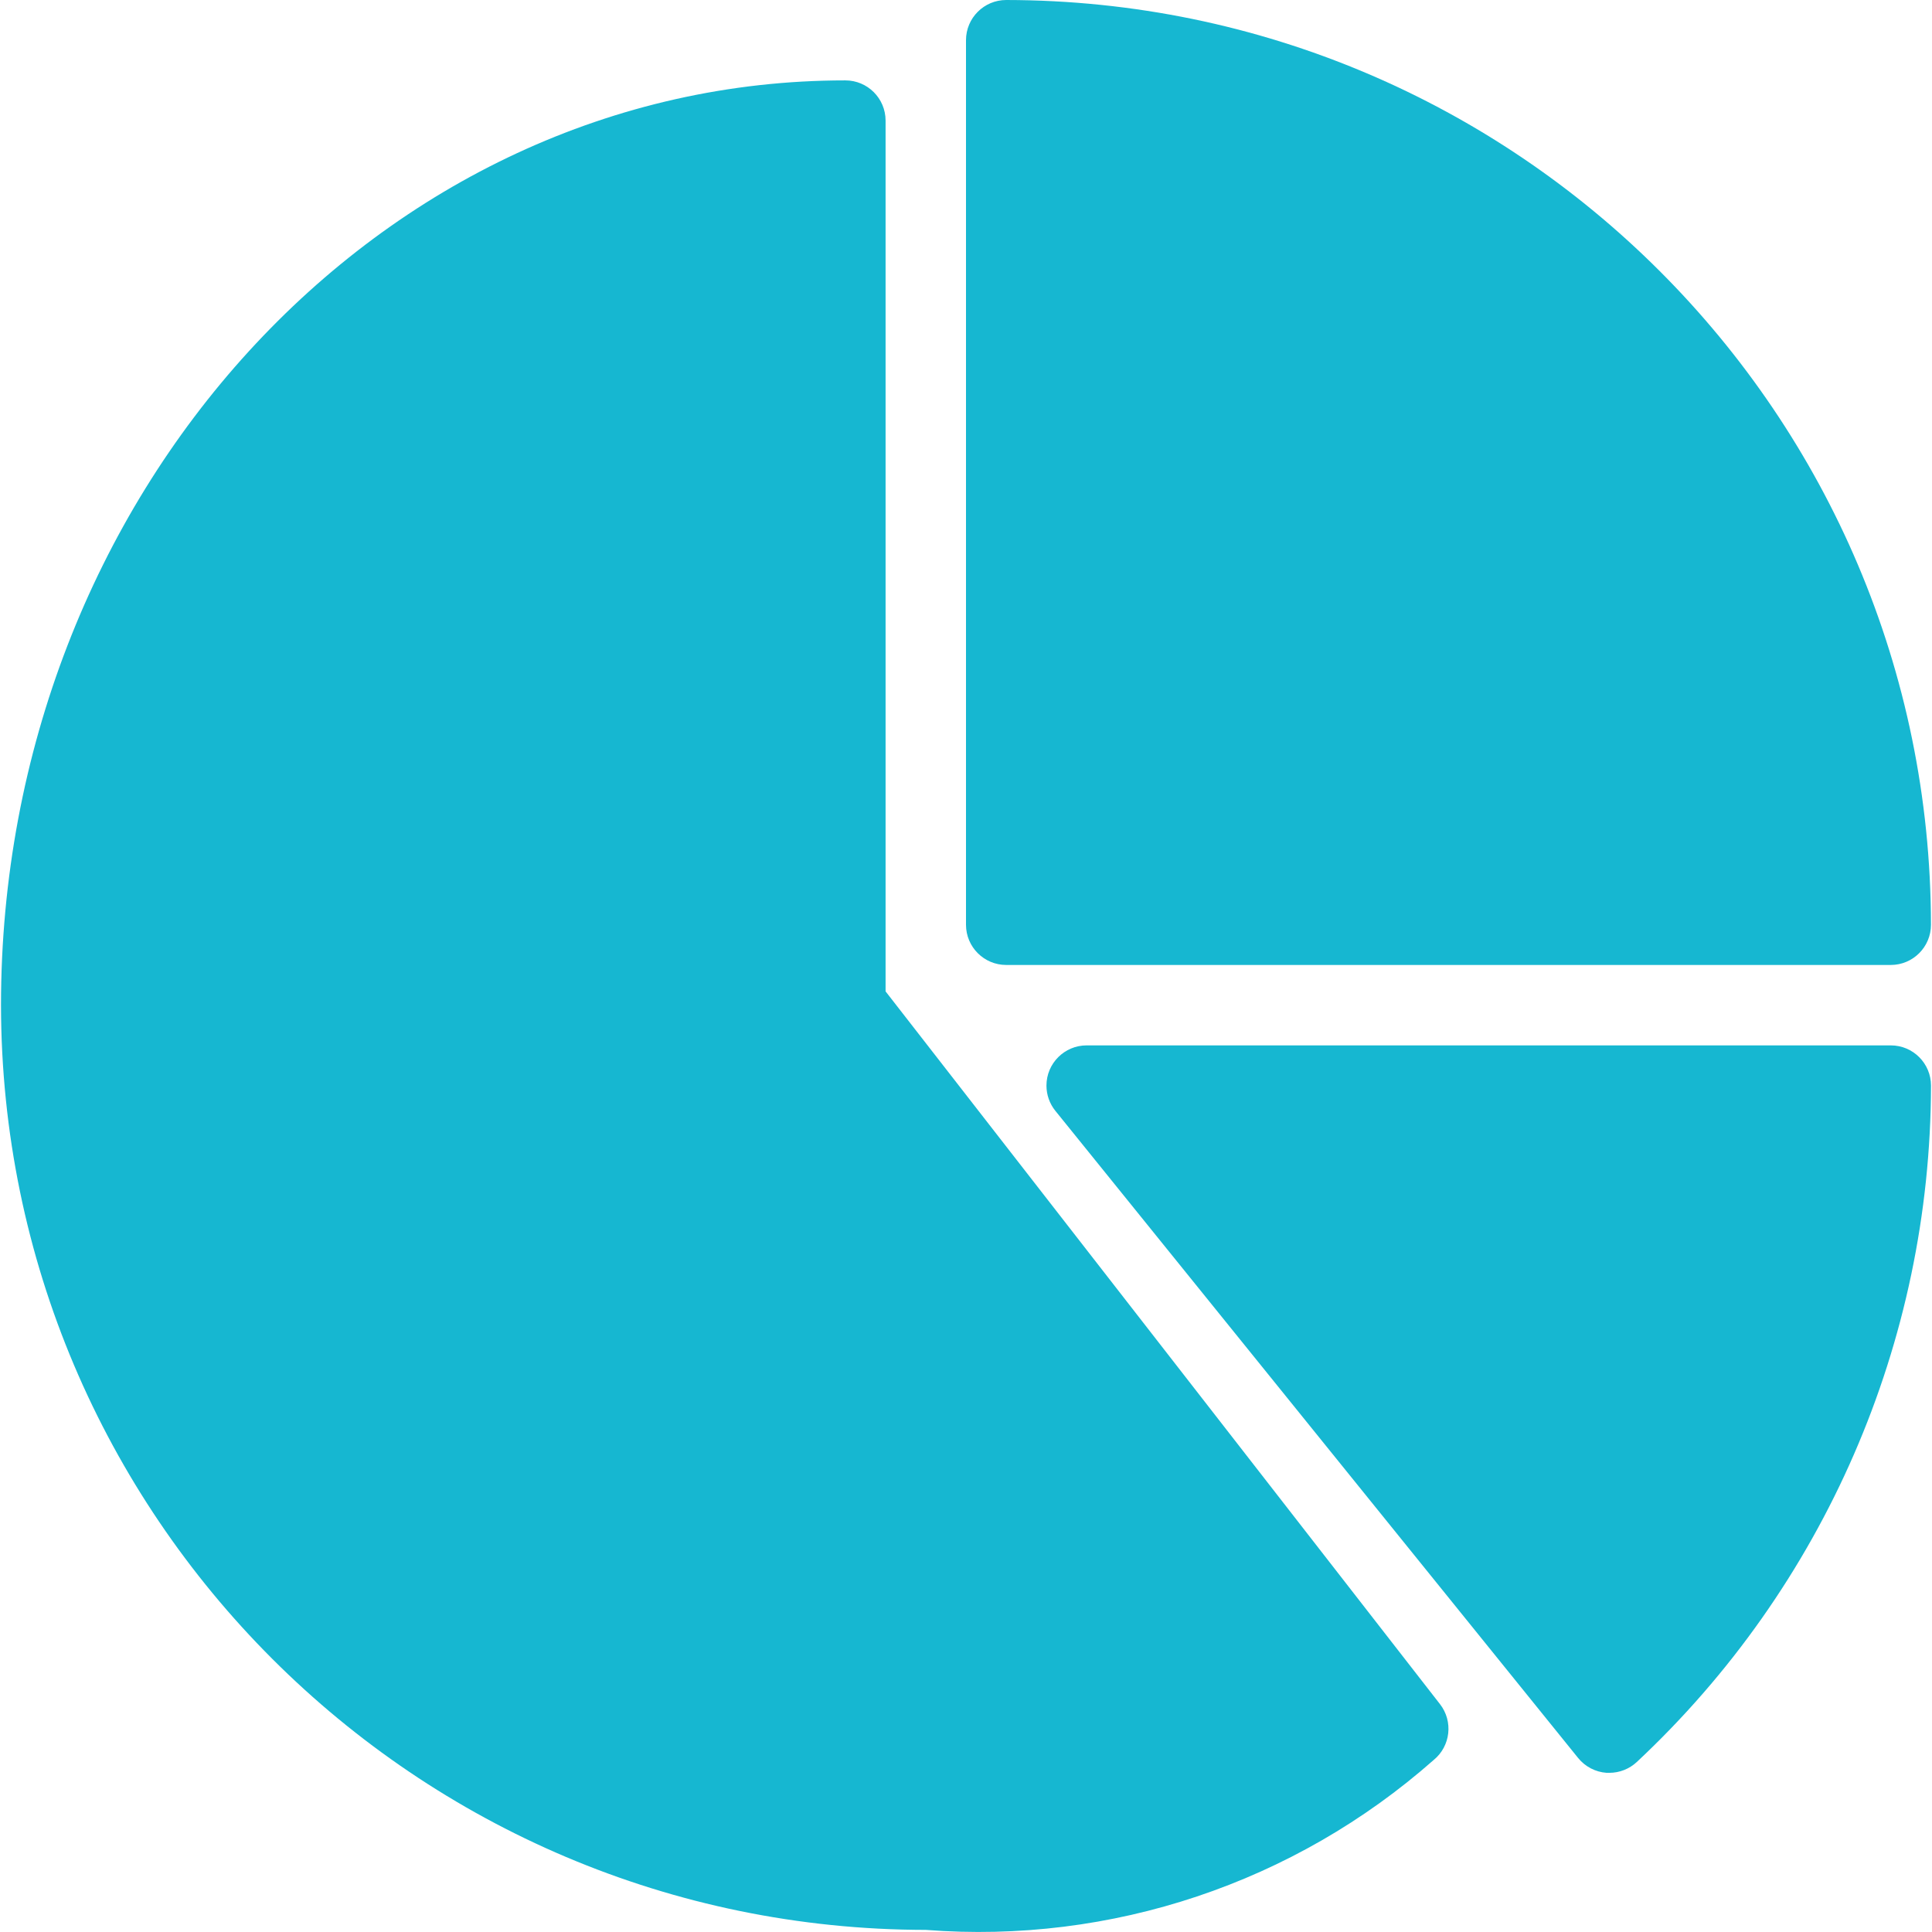
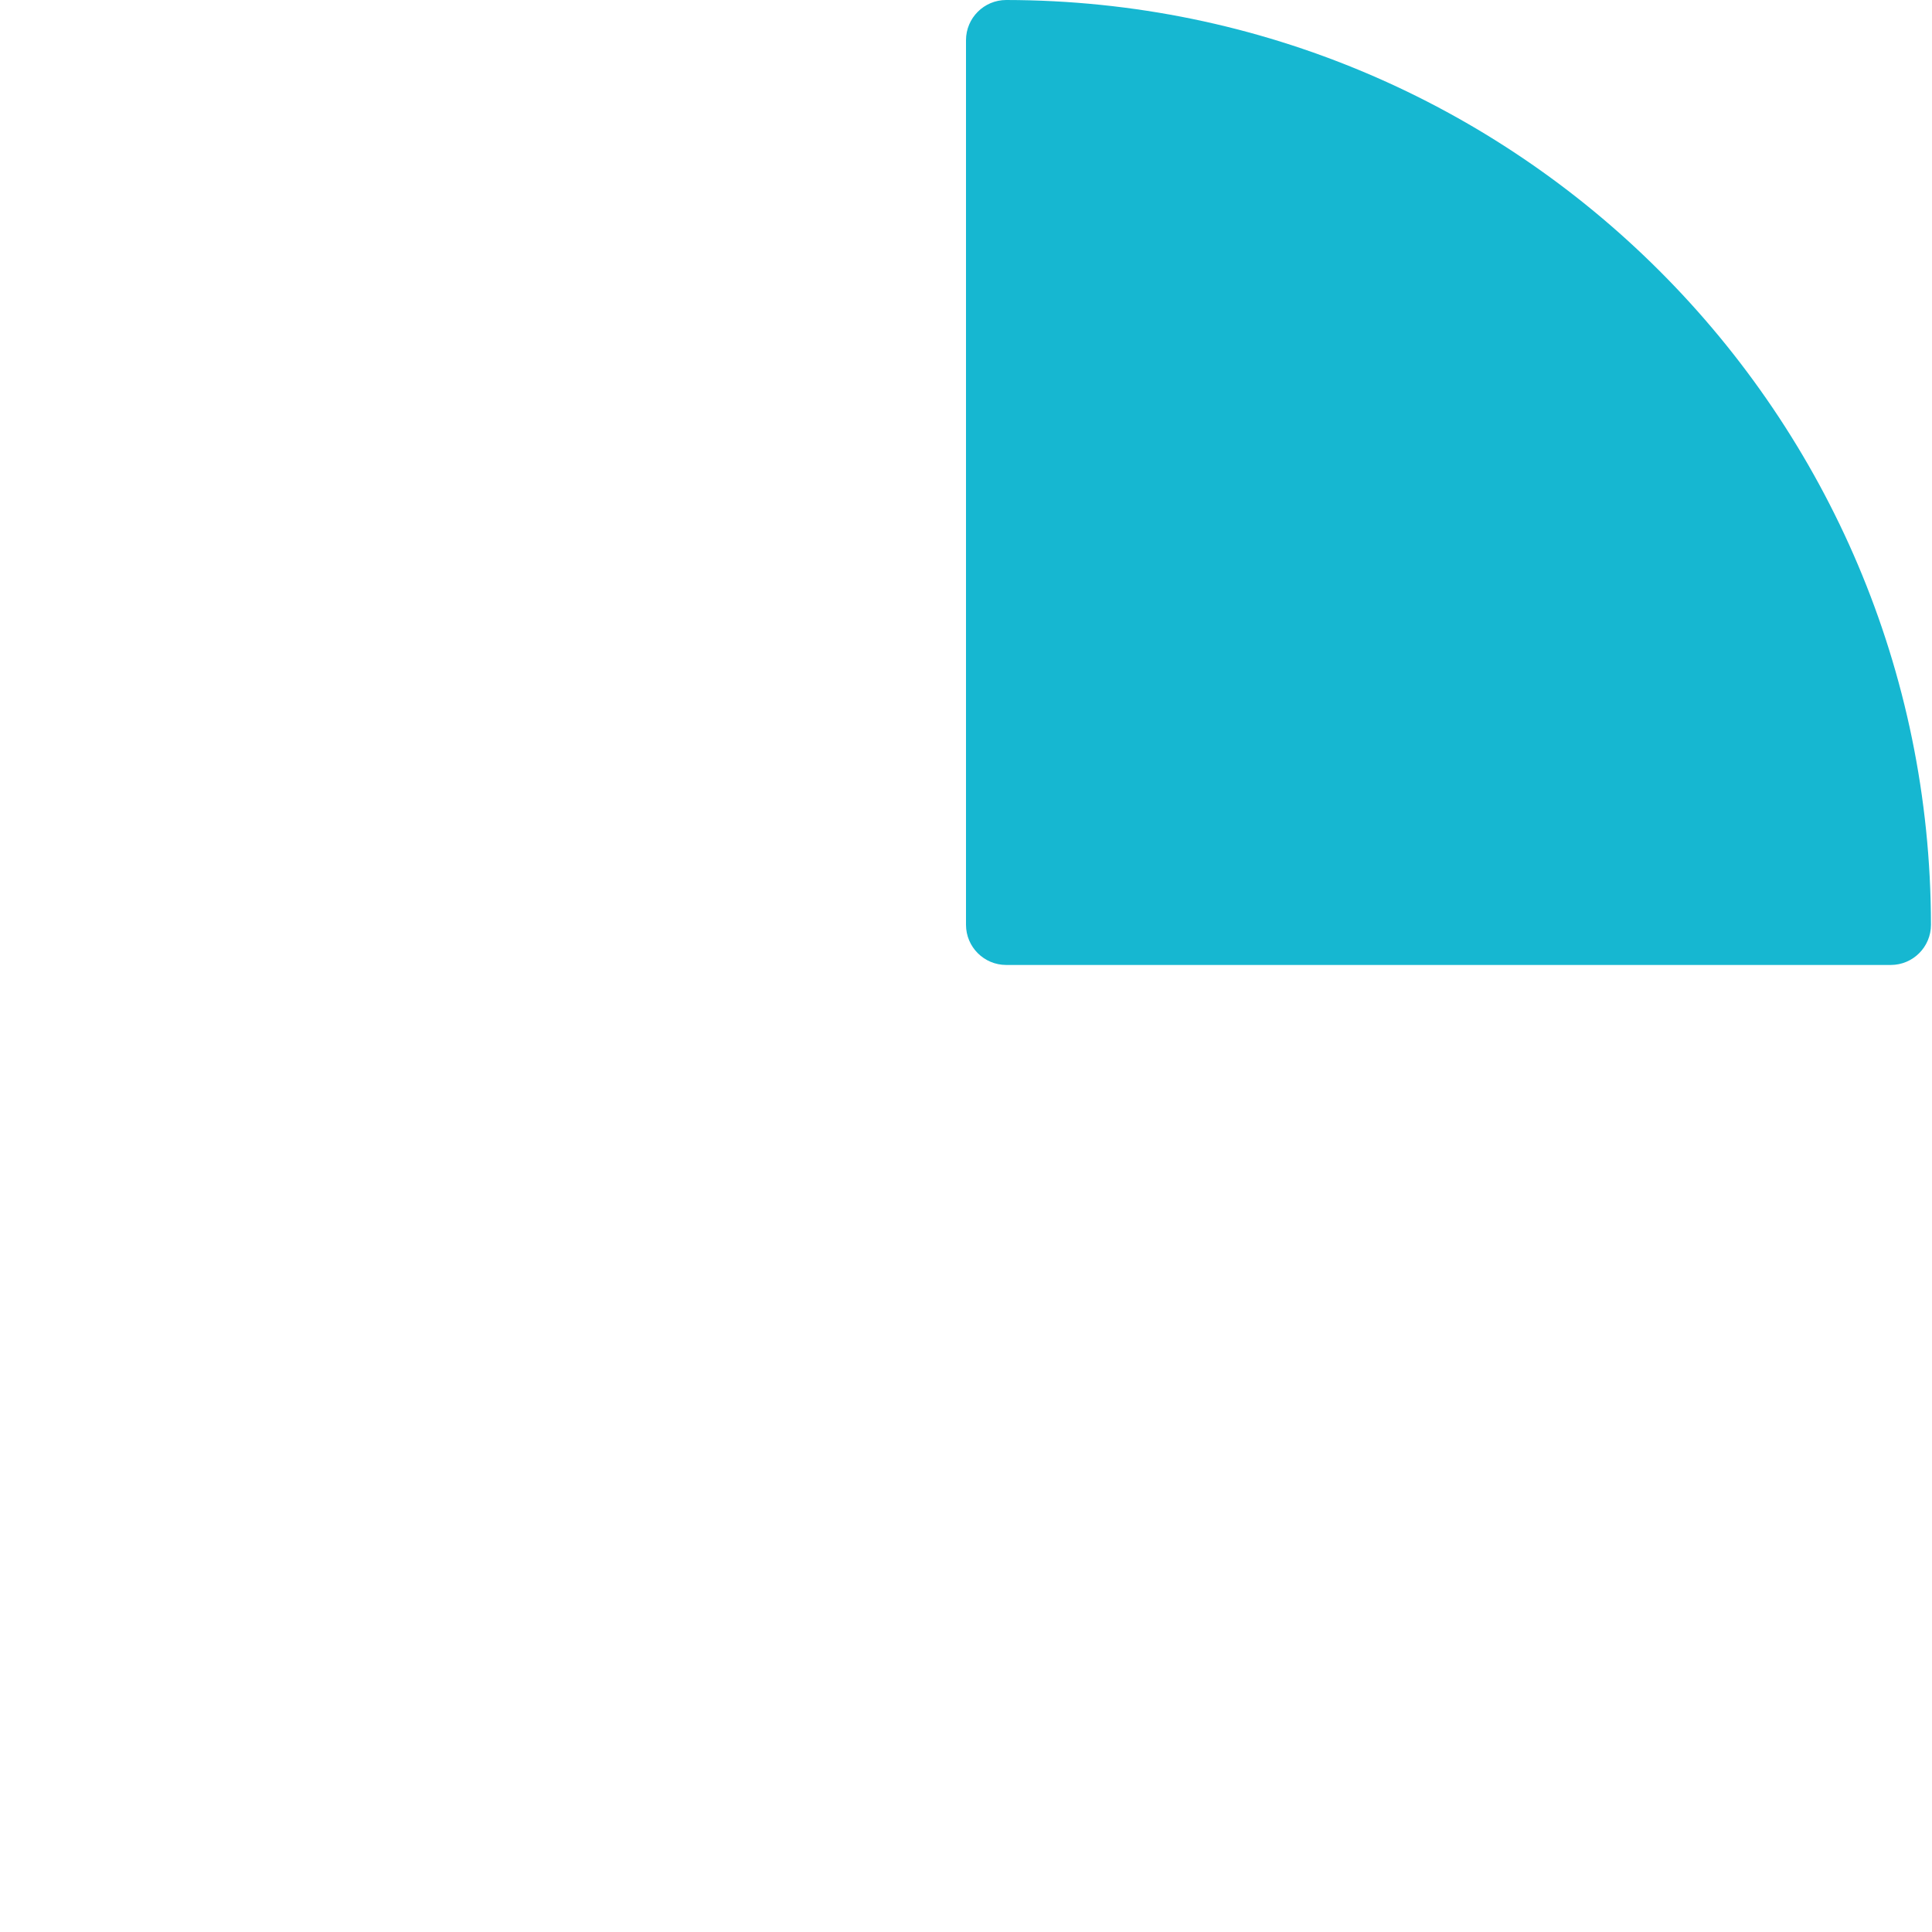
<svg xmlns="http://www.w3.org/2000/svg" width="56" height="56" viewBox="0 0 56 56" fill="none">
  <g clip-path="url(#clip0_19049_14753)">
    <path d="M29.166 0C28.522 0 28 0.522 28 1.165V26.805C28 27.448 28.522 27.97 29.166 27.97H54.805C55.448 27.97 55.97 27.448 55.97 26.805C55.953 12.008 43.962 0.017 29.166 0Z" fill="#16B7D1" />
-     <path d="M41.74 49.397L25.669 28.736V3.496C25.669 2.852 25.147 2.33 24.503 2.33C11.008 2.33 0.029 14.355 0.029 29.135C0.046 43.932 12.037 55.923 26.834 55.939C32.206 56.357 37.519 54.579 41.558 51.012C42.046 50.612 42.127 49.896 41.74 49.397Z" fill="#16B7D1" />
-     <path d="M54.806 30.301H31.497C30.854 30.301 30.332 30.823 30.332 31.466C30.332 31.733 30.423 31.991 30.59 32.198L45.741 50.954C45.944 51.206 46.243 51.363 46.566 51.386H46.648C46.943 51.386 47.227 51.274 47.443 51.073C52.872 45.996 55.959 38.899 55.971 31.466C55.971 30.823 55.449 30.301 54.806 30.301Z" fill="#16B7D1" />
  </g>
  <defs>
    <clipPath id="clip0_19049_14753">
      <rect width="56" height="56" fill="white" />
    </clipPath>
  </defs>
</svg>